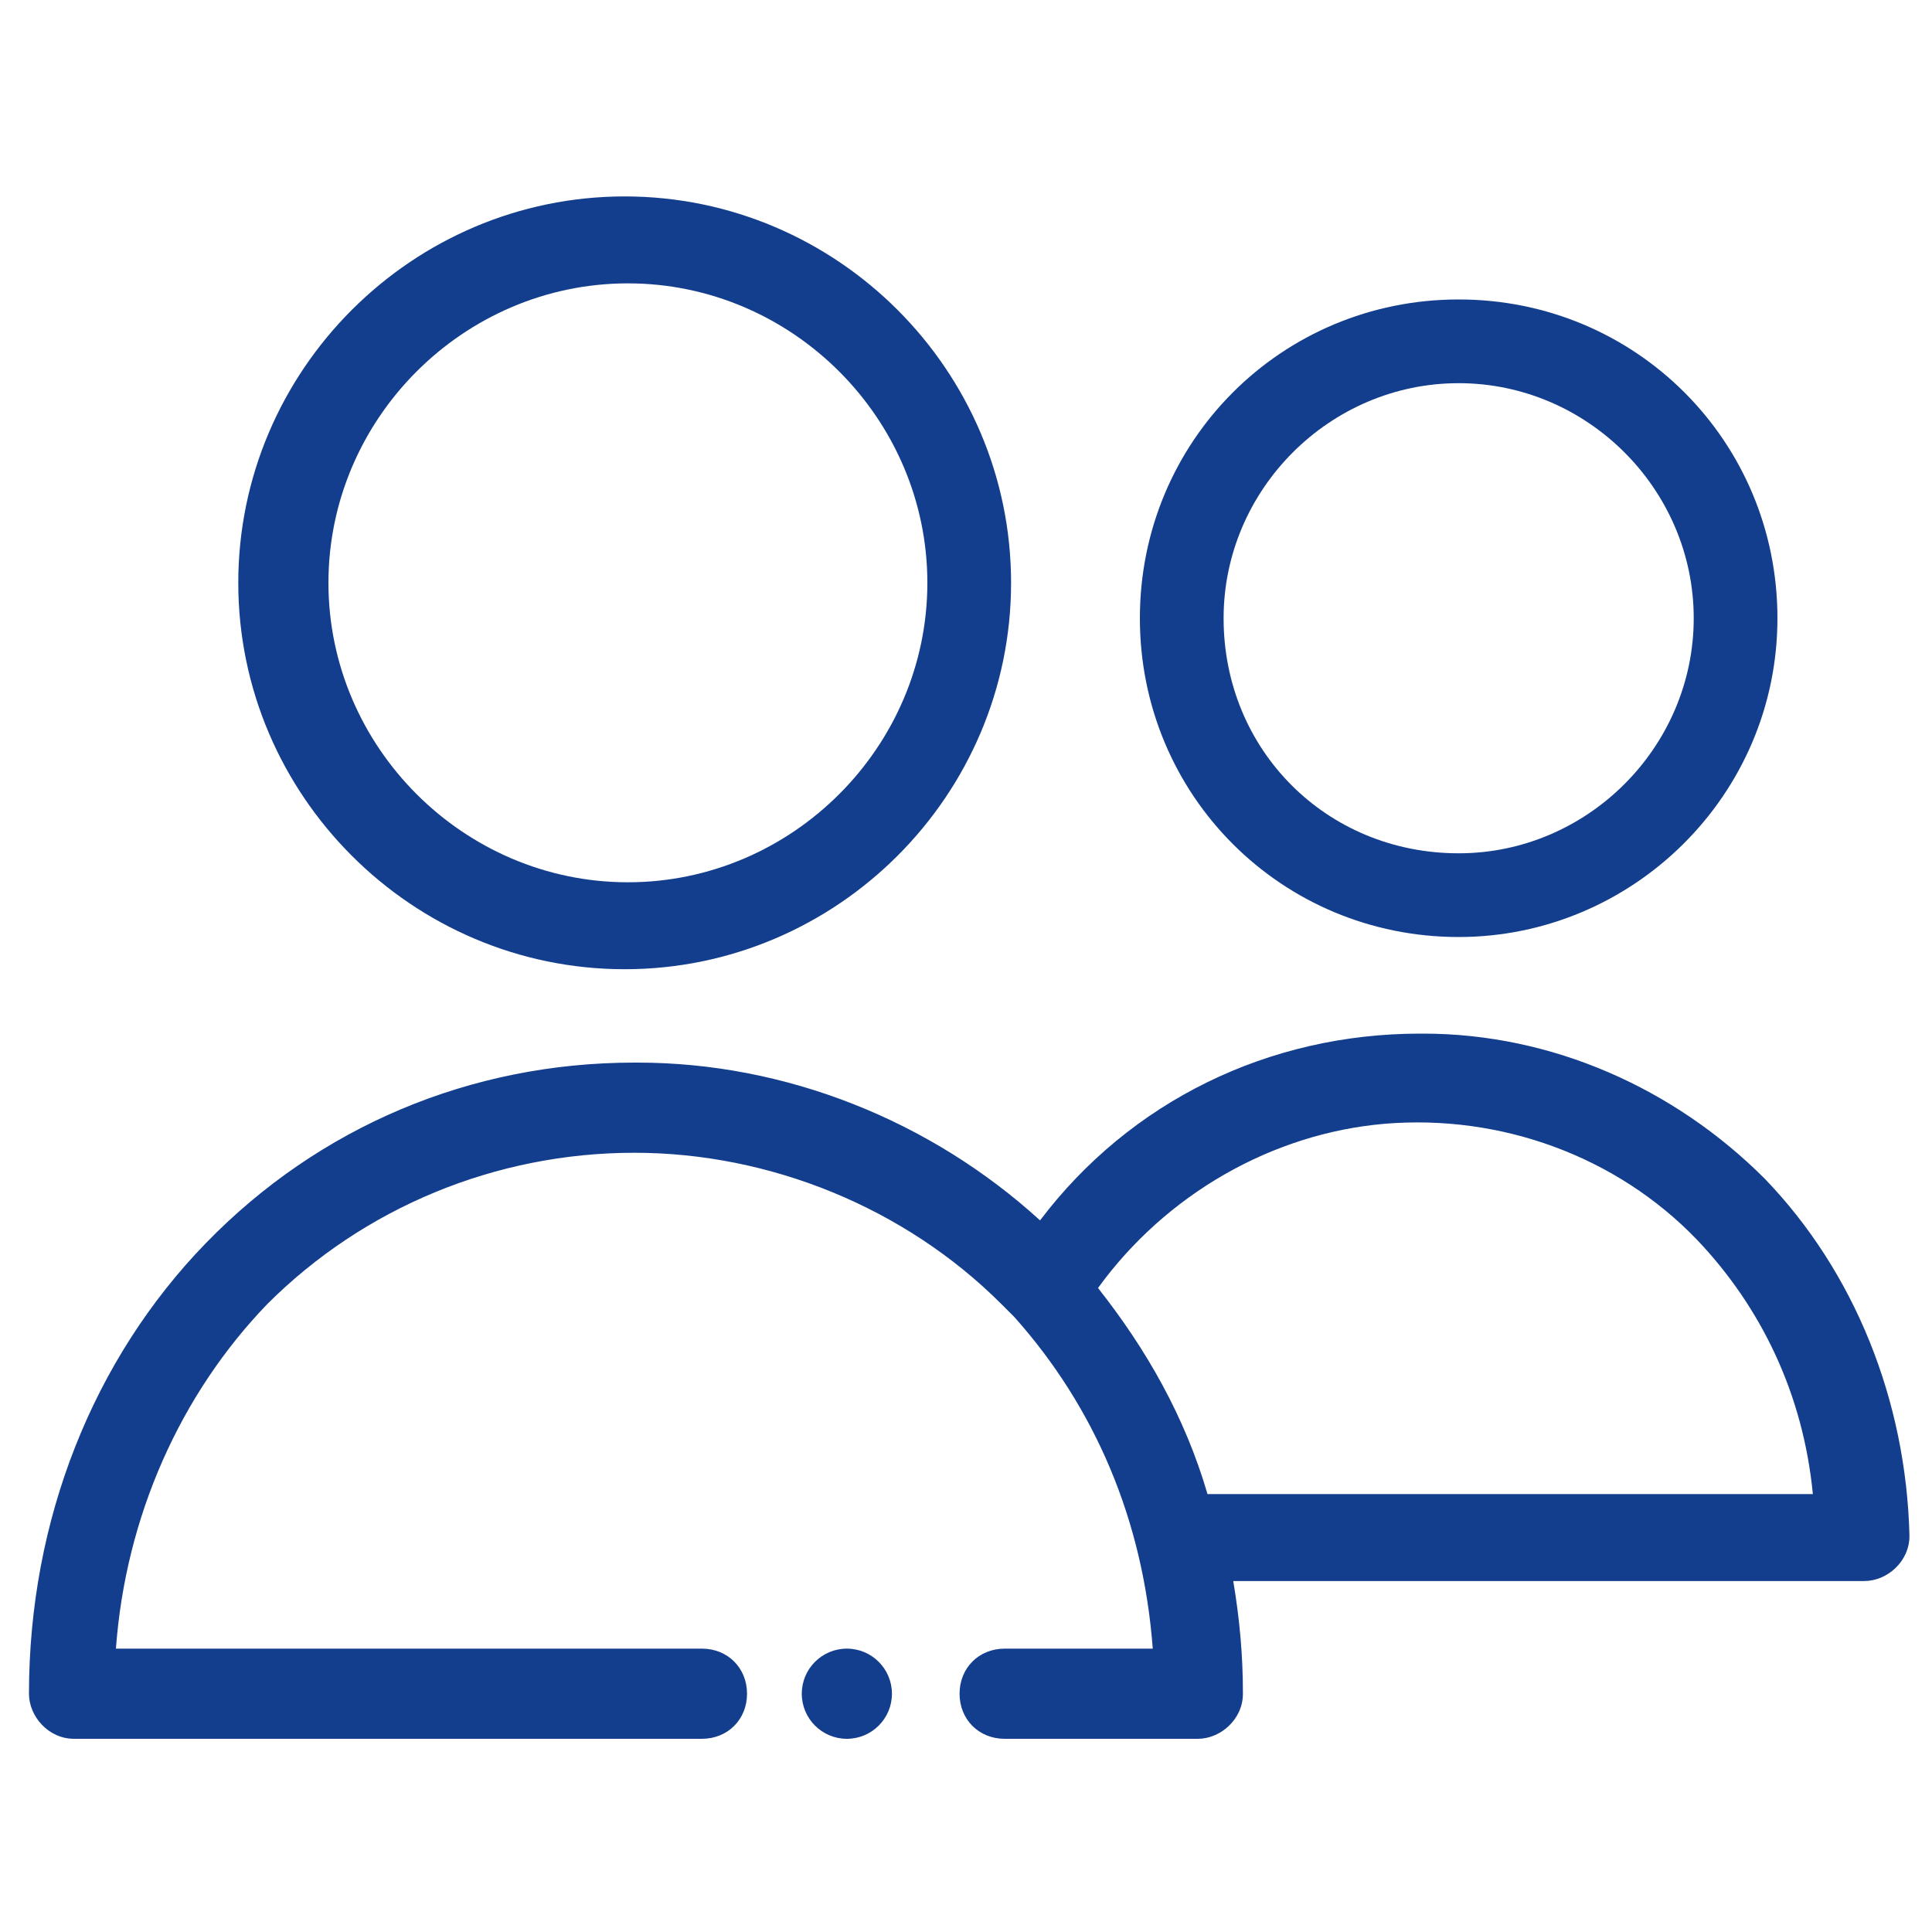
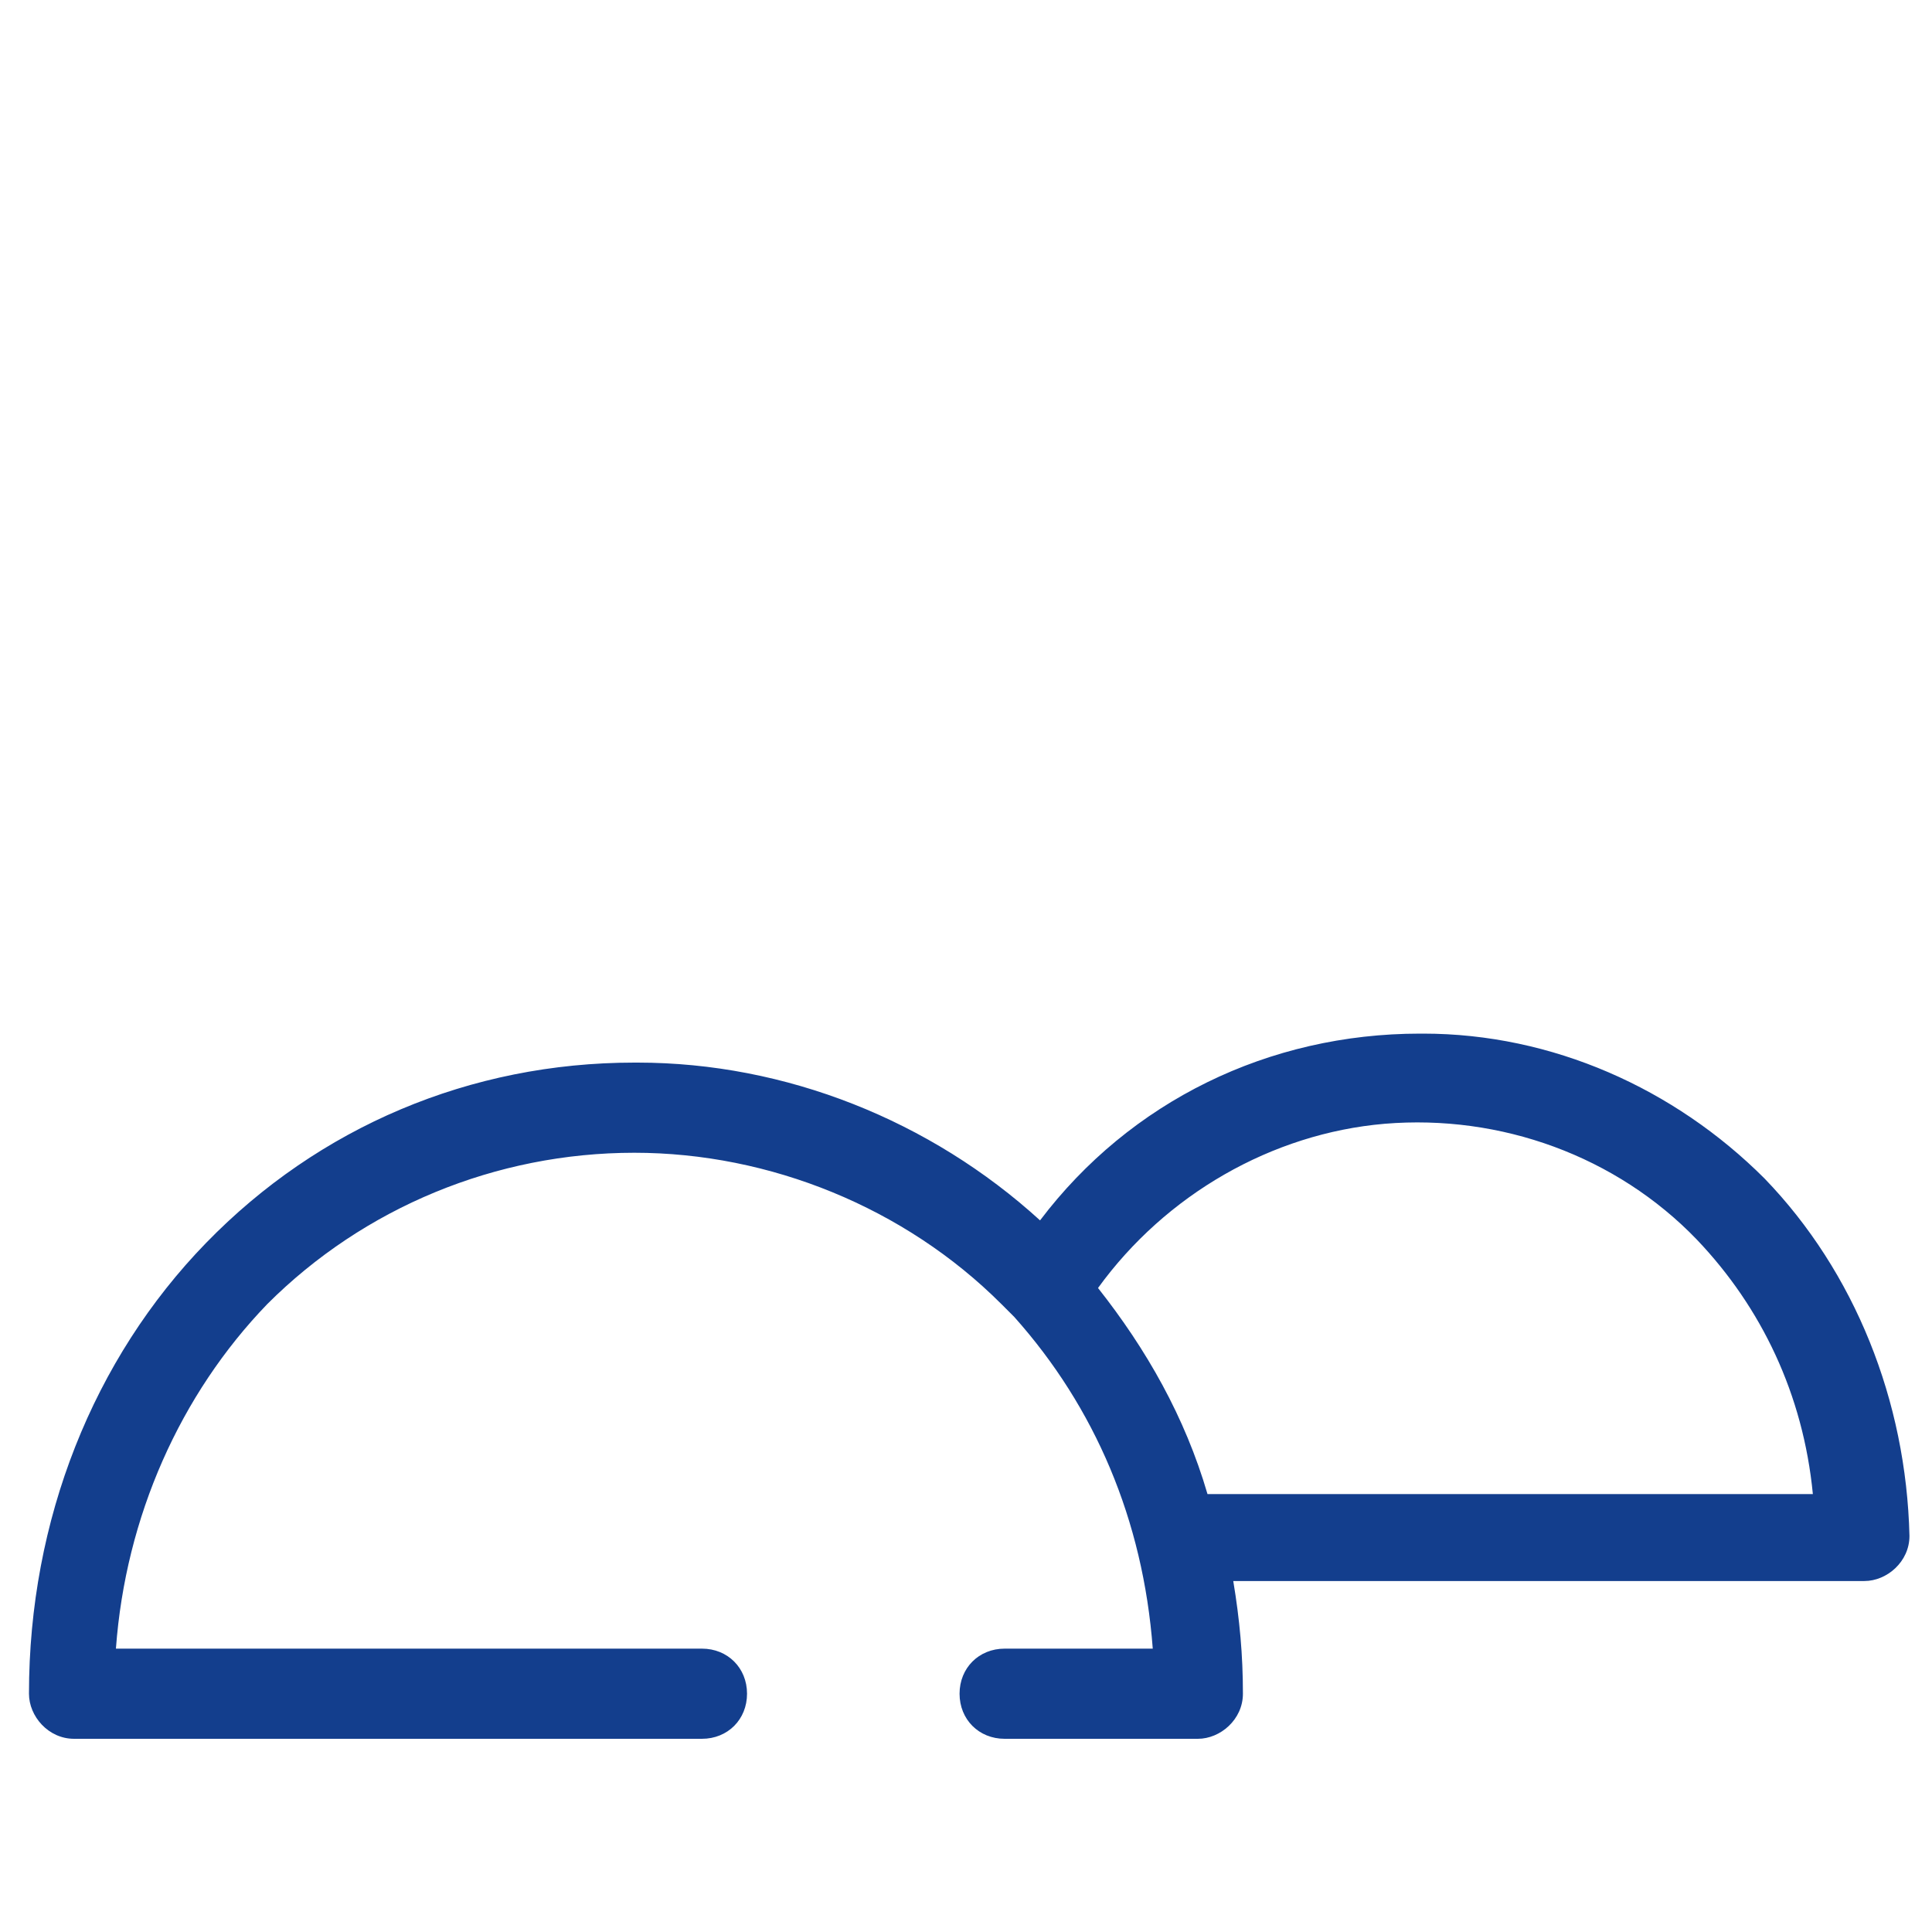
<svg xmlns="http://www.w3.org/2000/svg" version="1.1" id="MARBE_Alumons_Cursos" x="0px" y="0px" viewBox="0 0 60 60" style="enable-background:new 0 0 60 60;" xml:space="preserve">
  <style type="text/css">
	.st0{fill:#133E8D;}
</style>
-   <circle class="st0" cx="26.3" cy="52.6" r="1.4" />
  <path class="st0" d="M54.8,36.6c-2.8-2.8-6.6-4.5-10.6-4.5c0,0-0.1,0-0.1,0c-4.7,0-9,2.1-11.8,5.8c-3.4-3.1-7.9-4.9-12.5-4.9  c0,0-0.1,0-0.1,0c-5.1,0-9.8,2-13.3,5.6c-3.5,3.6-5.5,8.6-5.5,14c0,0.7,0.6,1.4,1.4,1.4h19.5c0.8,0,1.4-0.6,1.4-1.4l0,0  c0-0.8-0.6-1.4-1.4-1.4H3.6c0.3-4.1,2-7.9,4.7-10.7c3-3,7.1-4.7,11.4-4.7c4.2,0,8.4,1.7,11.4,4.7c0.1,0.1,0.3,0.3,0.4,0.4  c2.5,2.8,4,6.3,4.3,10.3h-4.6c-0.8,0-1.4,0.6-1.4,1.4l0,0c0,0.8,0.6,1.4,1.4,1.4h6c0.7,0,1.4-0.6,1.4-1.4c0-1.2-0.1-2.3-0.3-3.5  h19.6c0.7,0,1.4-0.6,1.4-1.4C59.2,43.5,57.6,39.5,54.8,36.6z M37.5,46.4c-0.7-2.4-1.9-4.5-3.4-6.4c2.1-2.9,5.4-4.8,8.9-5.1  c3.6-0.3,7.2,1,9.7,3.6c2,2.1,3.3,4.8,3.6,7.9H37.5z" />
-   <path class="st0" d="M19.4,30.1c6.6,0,12-5.4,12-12s-5.4-12-12-12s-12,5.4-12,12C7.4,24.7,12.8,30.1,19.4,30.1z M10.2,18.1  c0-5.1,4.2-9.3,9.3-9.3c5.1,0,9.3,4.2,9.3,9.3s-4.2,9.3-9.3,9.3S10.2,23.2,10.2,18.1z" />
-   <path class="st0" d="M45.3,29.1c5.4,0,9.9-4.4,9.9-9.9s-4.4-9.9-9.9-9.9s-9.9,4.4-9.9,9.9C35.4,24.7,39.8,29.1,45.3,29.1z M38,19.2  c0-4,3.3-7.3,7.3-7.3c4,0,7.3,3.3,7.3,7.3c0,4-3.3,7.3-7.3,7.3C41.2,26.5,38,23.3,38,19.2z" />
</svg>